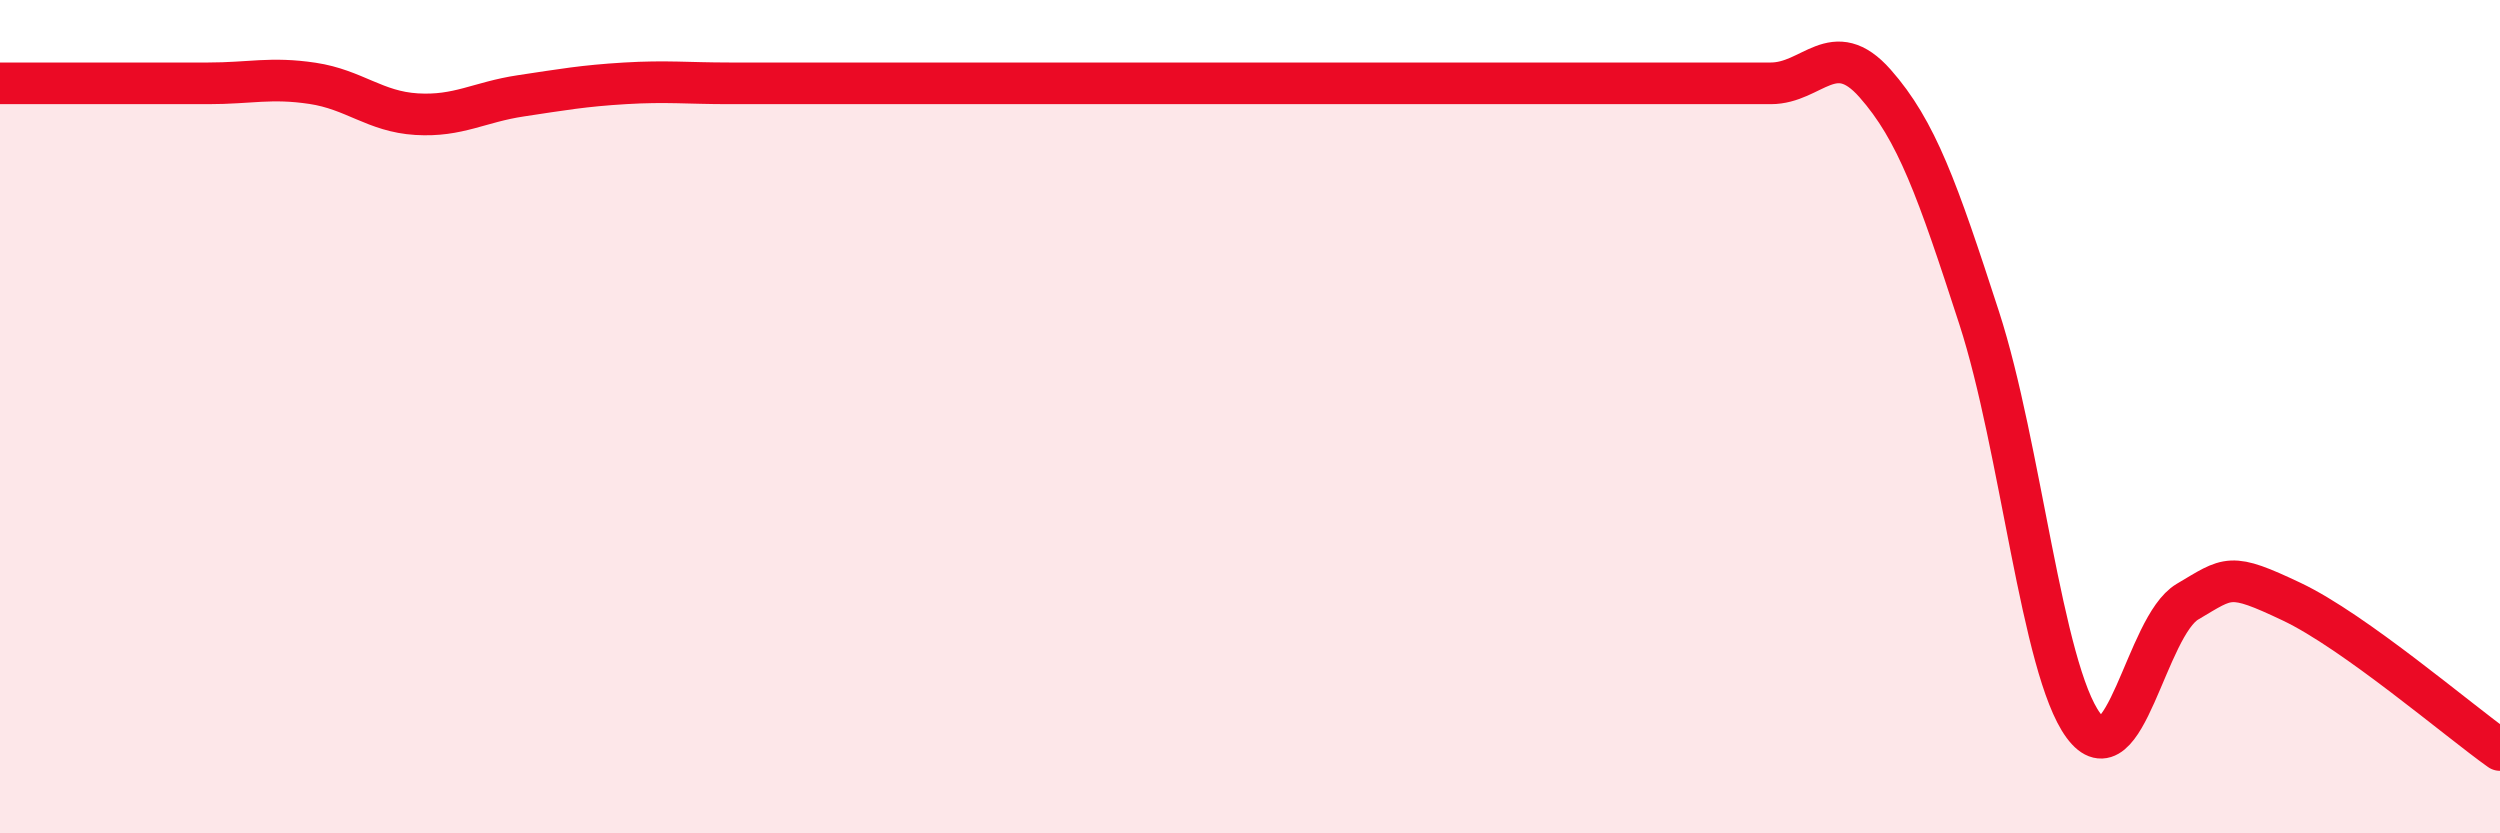
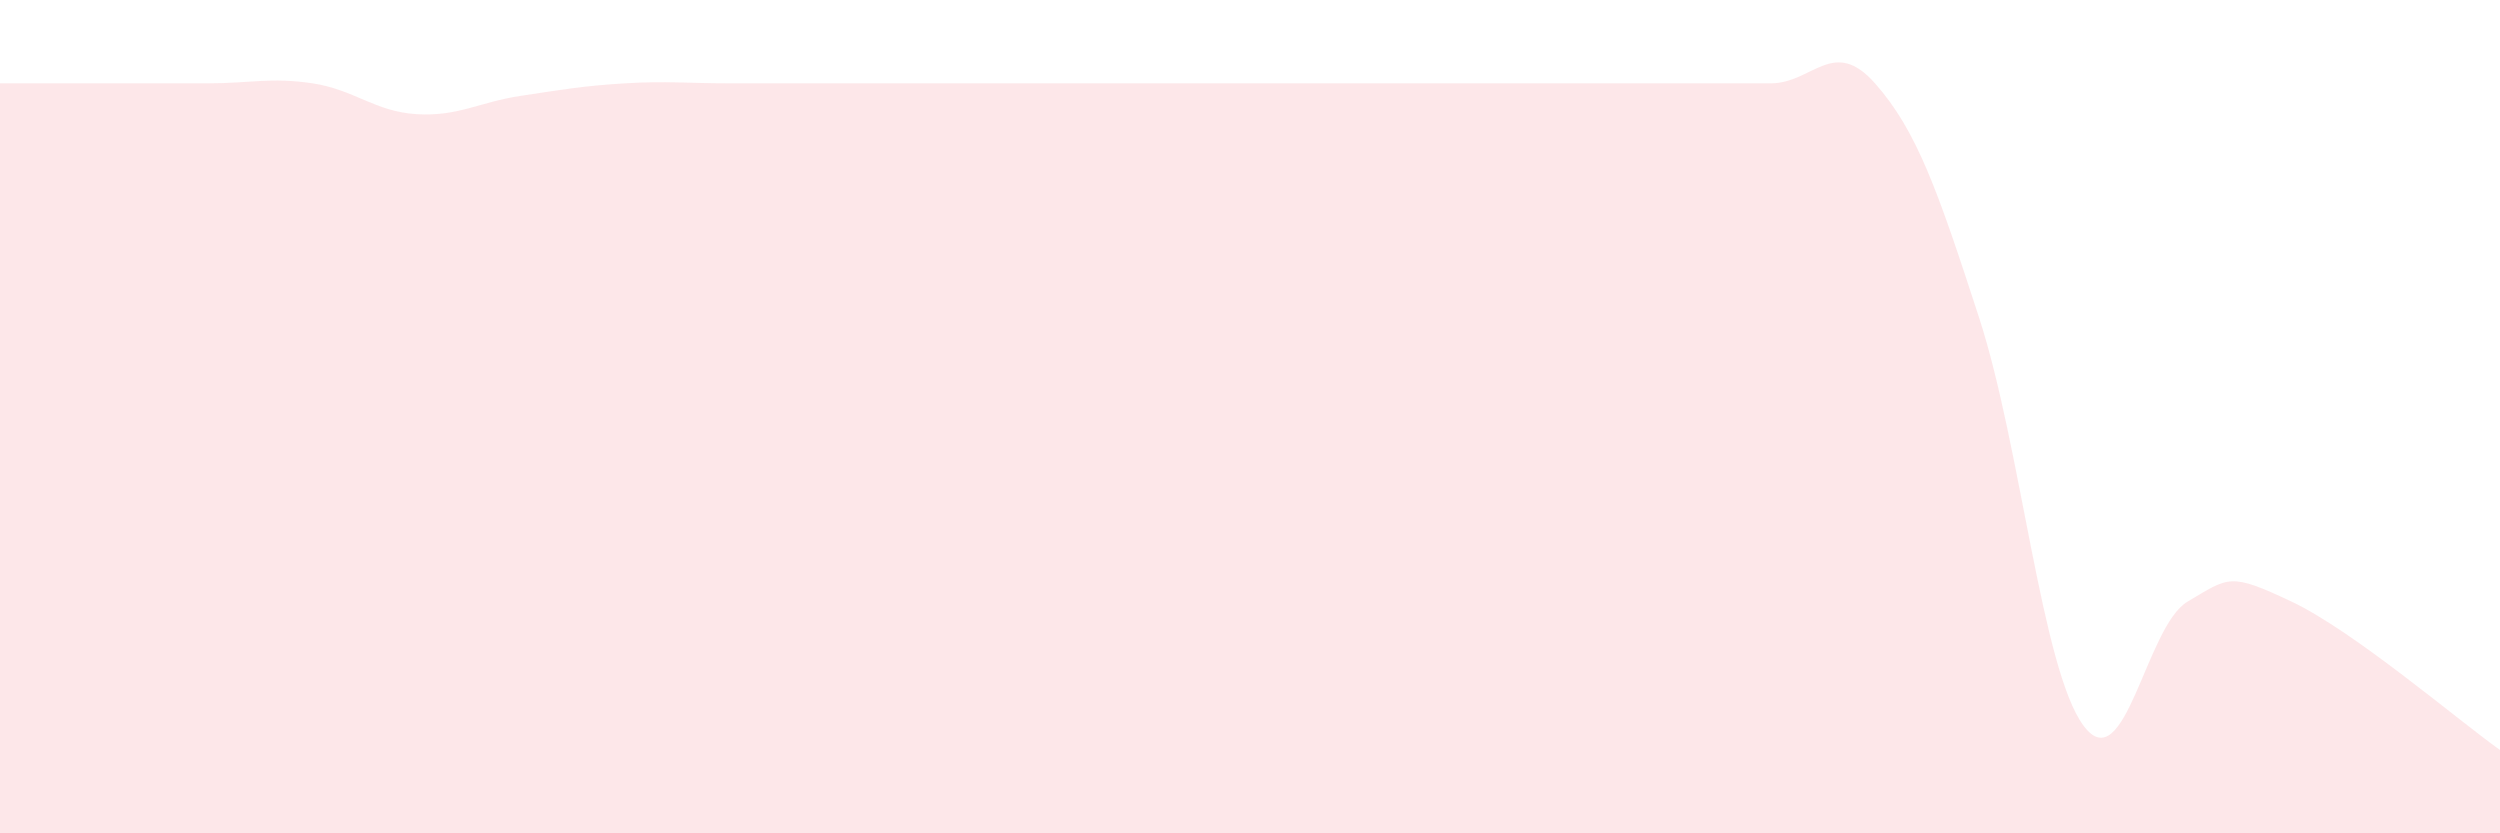
<svg xmlns="http://www.w3.org/2000/svg" width="60" height="20" viewBox="0 0 60 20">
  <path d="M 0,2 C 0.5,2 1.5,2 2.5,2 C 3.5,2 4,2 5,2 C 6,2 6.5,1.85 7.5,2 C 8.5,2.15 9,2.68 10,2.74 C 11,2.8 11.5,2.45 12.5,2.3 C 13.5,2.15 14,2.06 15,2 C 16,1.94 16.5,2 17.5,2 C 18.5,2 19,2 20,2 C 21,2 21.5,2 22.5,2 C 23.5,2 24,2 25,2 C 26,2 26.5,2 27.5,2 C 28.5,2 29,2 30,2 C 31,2 31.5,2 32.5,2 C 33.5,2 34,2 35,2 C 36,2 36.5,2 37.5,2 C 38.5,2 39,2 40,2 C 41,2 41.5,2 42.5,2 C 43.5,2 44,0.87 45,2 C 46,3.13 46.5,4.55 47.5,7.63 C 48.5,10.71 49,16.05 50,17.41 C 51,18.77 51.5,15.03 52.5,14.44 C 53.5,13.85 53.5,13.73 55,14.44 C 56.5,15.15 59,17.29 60,18L60 20L0 20Z" fill="#EB0A25" opacity="0.1" stroke-linecap="round" stroke-linejoin="round" />
-   <path d="M 0,2 C 0.5,2 1.5,2 2.5,2 C 3.5,2 4,2 5,2 C 6,2 6.5,1.85 7.5,2 C 8.5,2.15 9,2.68 10,2.74 C 11,2.8 11.5,2.45 12.5,2.3 C 13.5,2.15 14,2.06 15,2 C 16,1.94 16.5,2 17.5,2 C 18.5,2 19,2 20,2 C 21,2 21.5,2 22.5,2 C 23.5,2 24,2 25,2 C 26,2 26.5,2 27.5,2 C 28.5,2 29,2 30,2 C 31,2 31.5,2 32.5,2 C 33.5,2 34,2 35,2 C 36,2 36.5,2 37.5,2 C 38.5,2 39,2 40,2 C 41,2 41.5,2 42.5,2 C 43.5,2 44,0.87 45,2 C 46,3.13 46.5,4.55 47.5,7.63 C 48.5,10.71 49,16.05 50,17.41 C 51,18.77 51.5,15.03 52.5,14.44 C 53.5,13.85 53.5,13.73 55,14.44 C 56.5,15.15 59,17.29 60,18" stroke="#EB0A25" stroke-width="1" fill="none" stroke-linecap="round" stroke-linejoin="round" />
</svg>